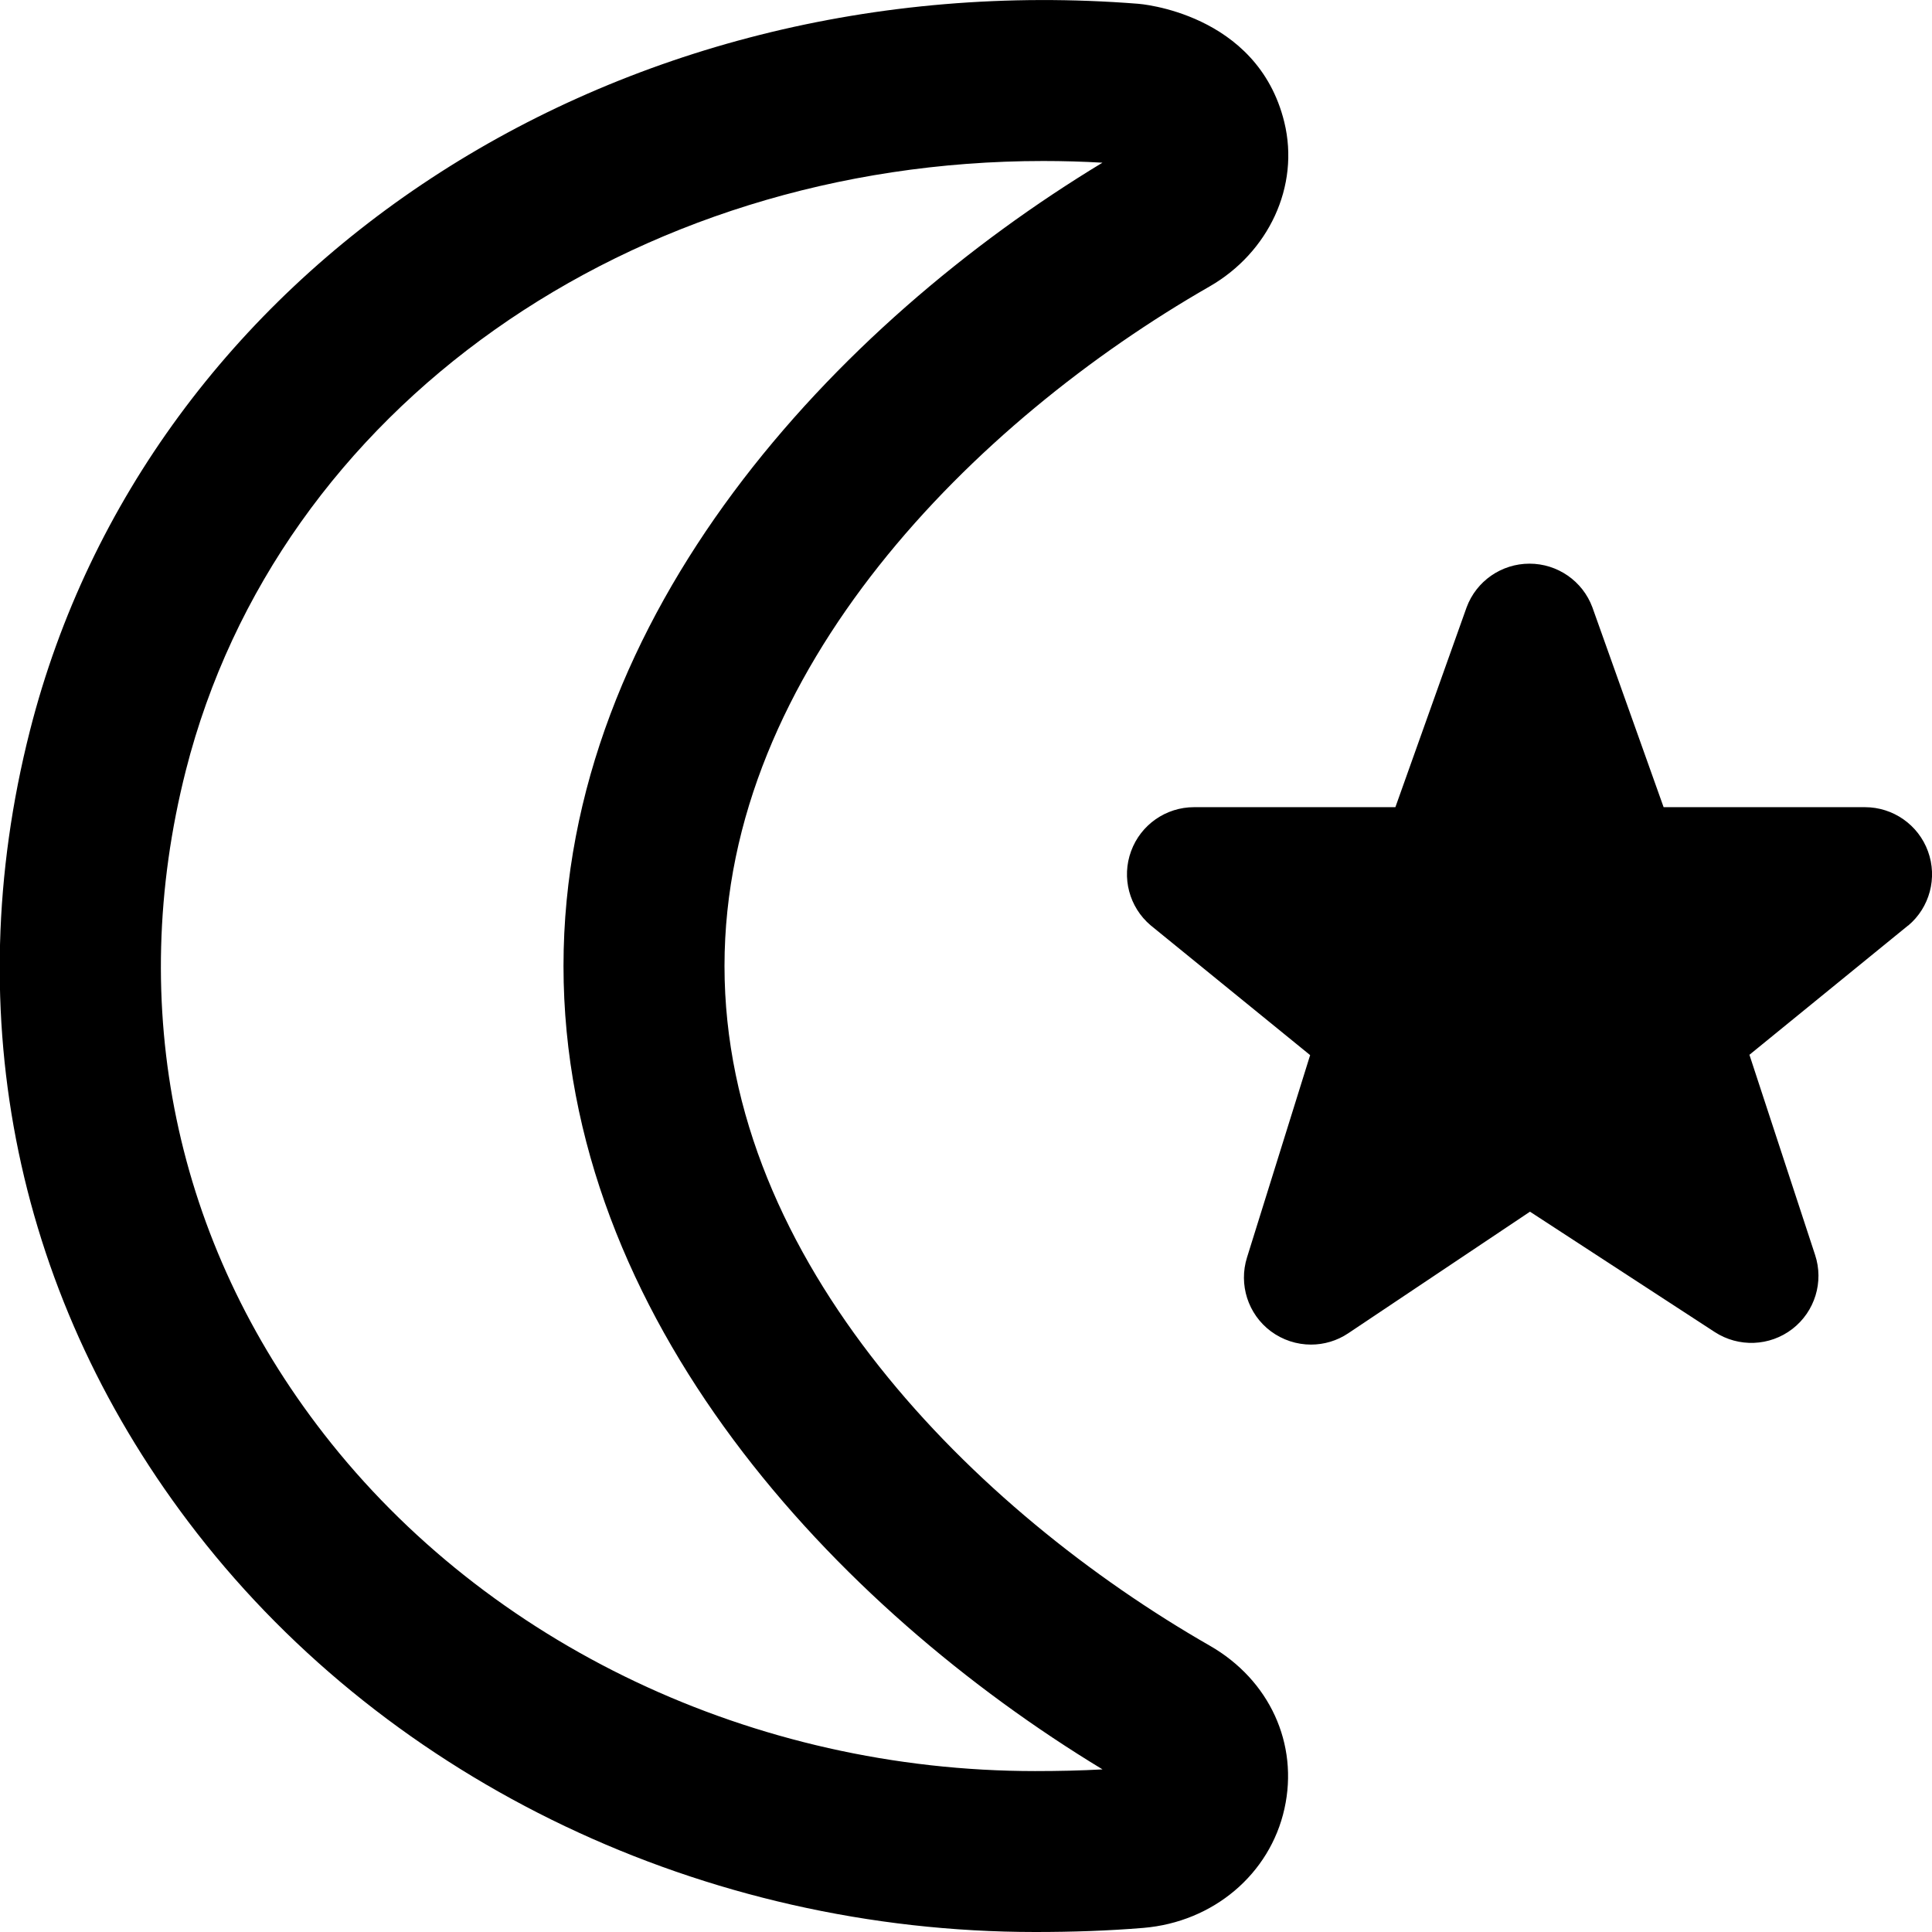
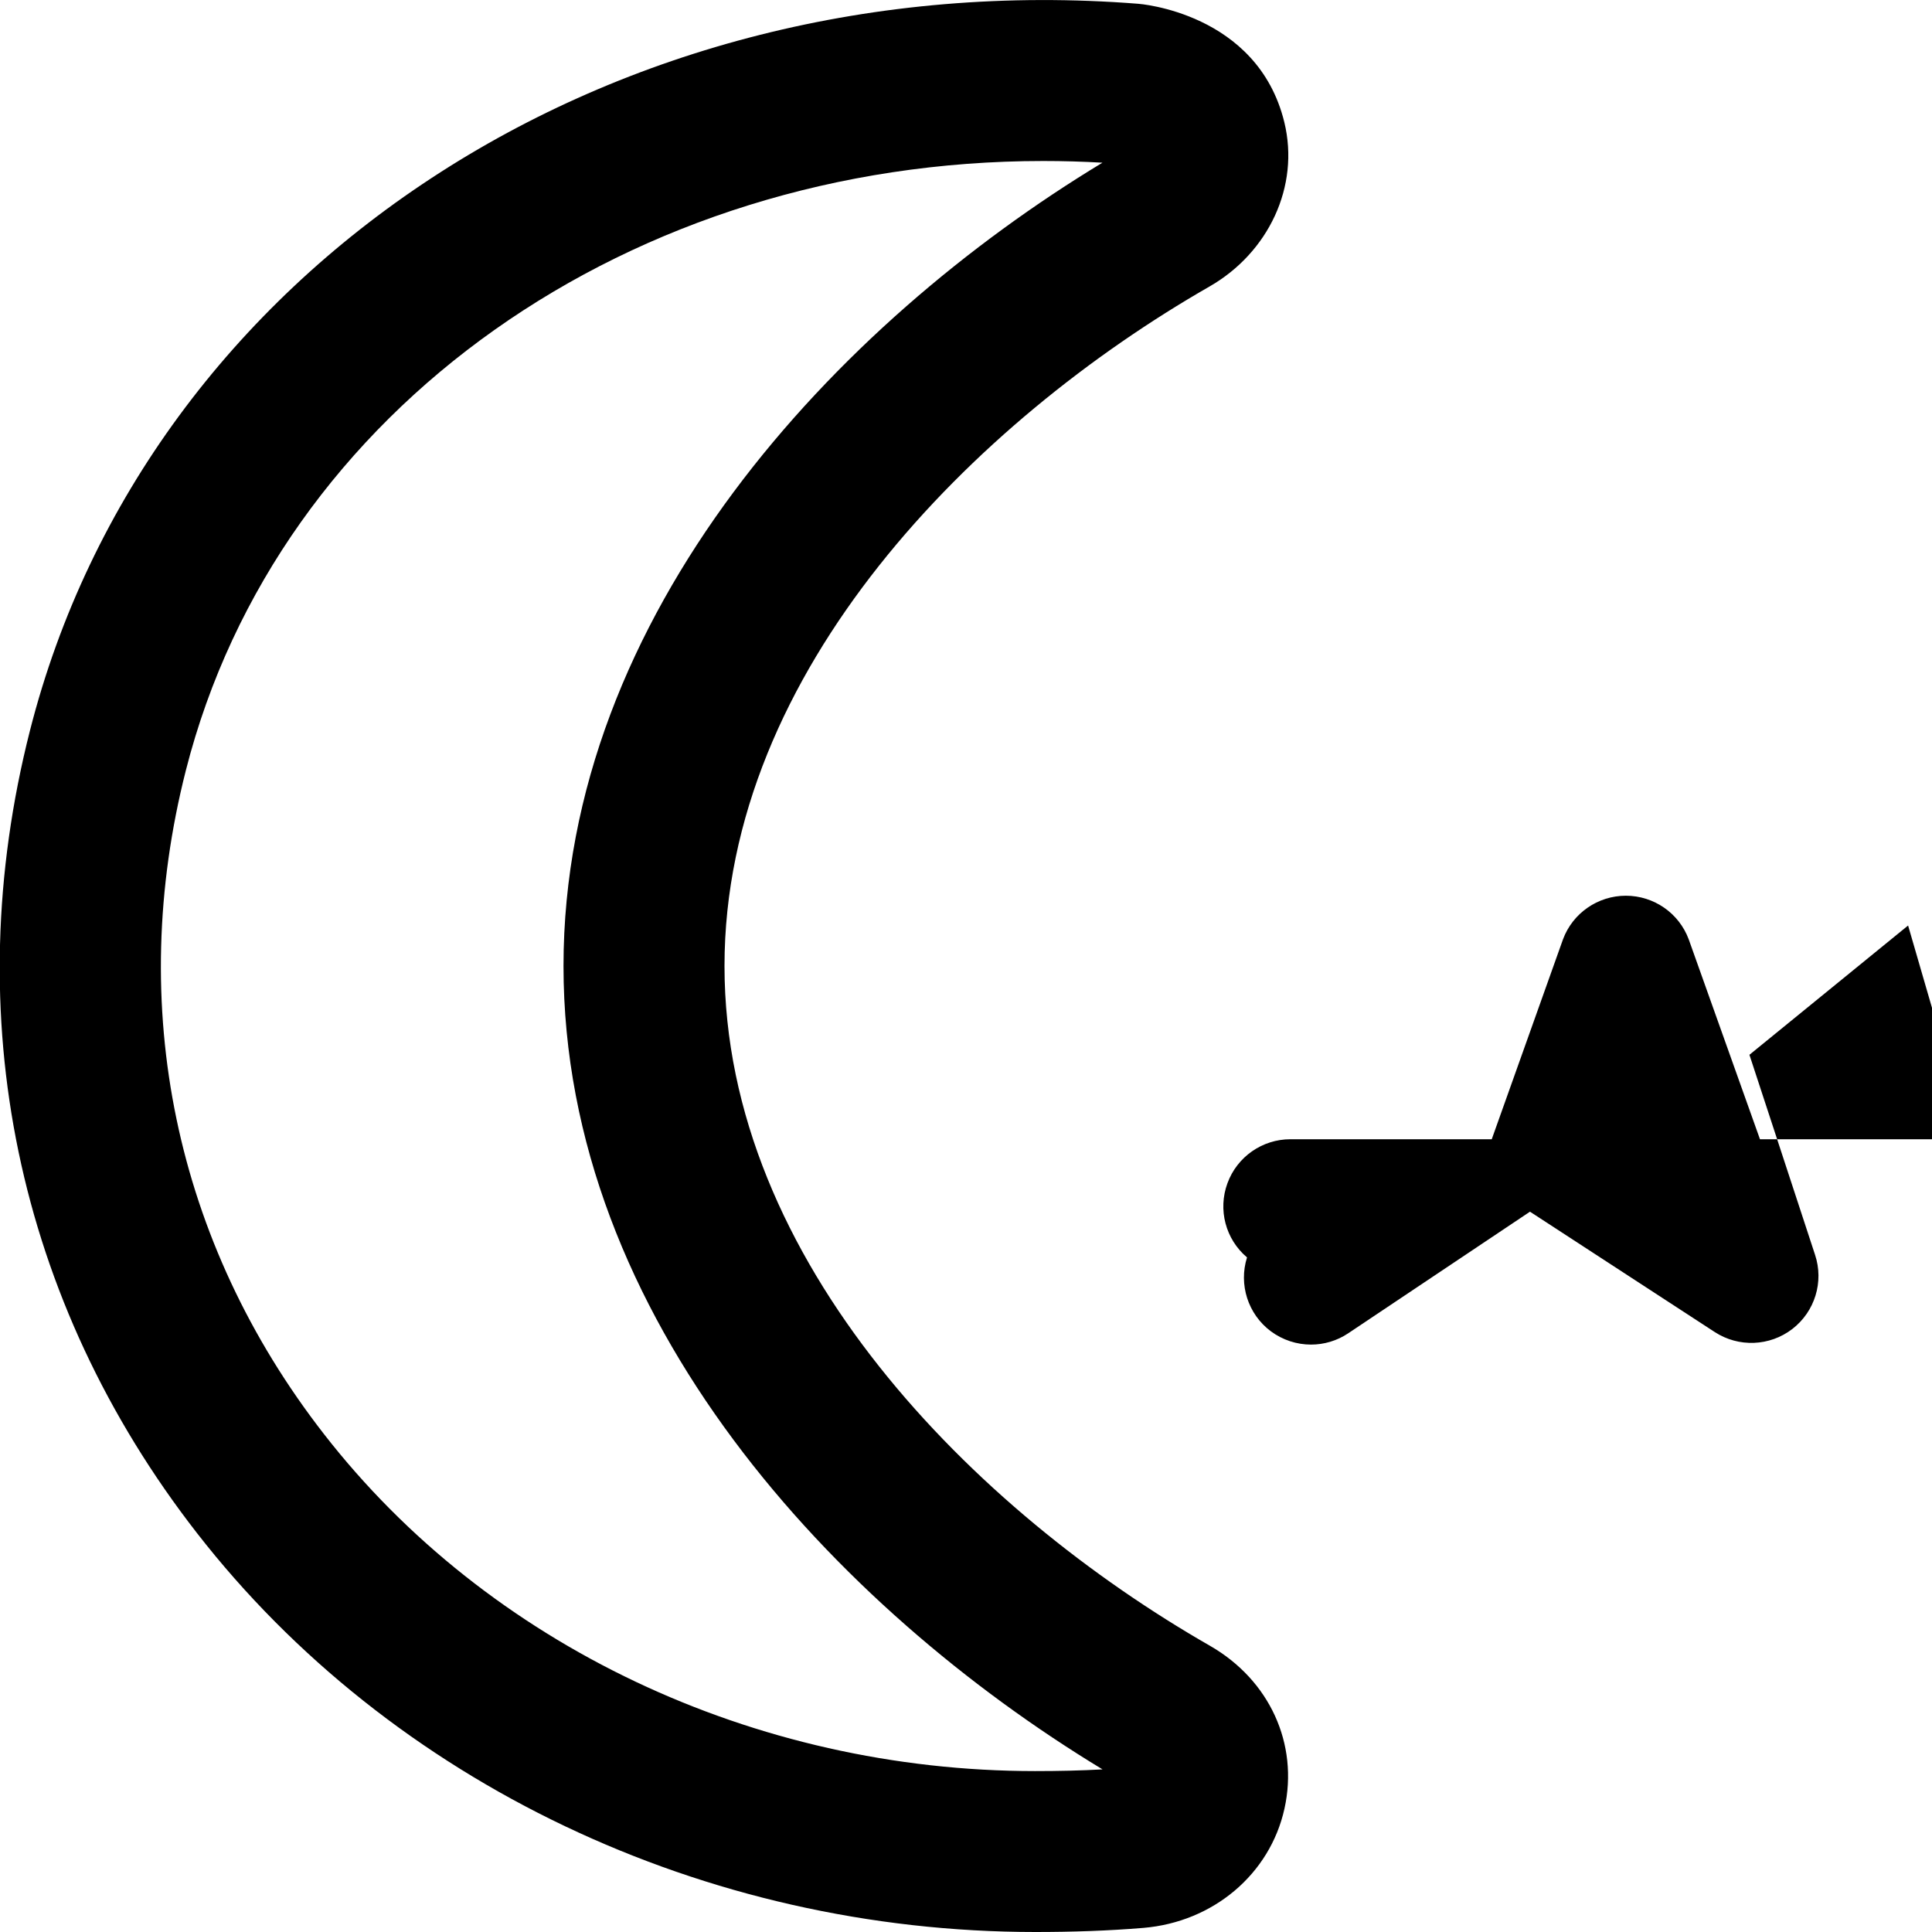
<svg xmlns="http://www.w3.org/2000/svg" id="Layer_1" data-name="Layer 1" viewBox="0 0 24 24" width="512" height="512">
-   <path d="m15.028,20.443c-2.914-1.67-6.028-4.765-6.028-8.443s3.112-6.771,6.025-8.441c.732-.42,1.124-1.244.929-2.042C15.62.152,14.14.047,14.14.047,7.615-.467,1.833,3.33.372,9.076c-.902,3.547-.166,7.087,2.073,9.966,2.414,3.105,6.308,4.958,10.415,4.958.462,0,.907-.015,1.344-.051.868-.073,1.572-.668,1.752-1.481.179-.805-.186-1.6-.928-2.025Zm-2.168,1.558c-3.495,0-6.798-1.565-8.836-4.187-1.852-2.381-2.461-5.31-1.715-8.245C3.455,5.065,7.846,2,12.961,2c.243,0,.488.007.734.021-3.298,1.995-6.695,5.597-6.695,9.979s3.392,7.978,6.696,9.98c-.272.015-.551.021-.836.021Zm10.843-10.504l-1.971,1.606.815,2.484c.112.336-.002.706-.282.922-.281.216-.667.231-.964.038l-2.295-1.495-2.257,1.51c-.14.094-.302.141-.463.141-.176,0-.352-.056-.5-.166-.283-.212-.401-.58-.295-.917l.784-2.513-1.981-1.612c-.267-.226-.364-.594-.243-.922.12-.328.433-.546.782-.546h2.501l.885-2.483c.121-.326.433-.542.781-.542s.66.216.781.542l.885,2.483h2.501c.35,0,.663.219.783.548.12.329.022.698-.246.923Z" />
+   <path d="m15.028,20.443c-2.914-1.67-6.028-4.765-6.028-8.443s3.112-6.771,6.025-8.441c.732-.42,1.124-1.244.929-2.042C15.62.152,14.14.047,14.14.047,7.615-.467,1.833,3.33.372,9.076c-.902,3.547-.166,7.087,2.073,9.966,2.414,3.105,6.308,4.958,10.415,4.958.462,0,.907-.015,1.344-.051.868-.073,1.572-.668,1.752-1.481.179-.805-.186-1.6-.928-2.025Zm-2.168,1.558c-3.495,0-6.798-1.565-8.836-4.187-1.852-2.381-2.461-5.31-1.715-8.245C3.455,5.065,7.846,2,12.961,2c.243,0,.488.007.734.021-3.298,1.995-6.695,5.597-6.695,9.979s3.392,7.978,6.696,9.98c-.272.015-.551.021-.836.021Zm10.843-10.504l-1.971,1.606.815,2.484c.112.336-.002.706-.282.922-.281.216-.667.231-.964.038l-2.295-1.495-2.257,1.51c-.14.094-.302.141-.463.141-.176,0-.352-.056-.5-.166-.283-.212-.401-.58-.295-.917c-.267-.226-.364-.594-.243-.922.12-.328.433-.546.782-.546h2.501l.885-2.483c.121-.326.433-.542.781-.542s.66.216.781.542l.885,2.483h2.501c.35,0,.663.219.783.548.12.329.022.698-.246.923Z" />
</svg>